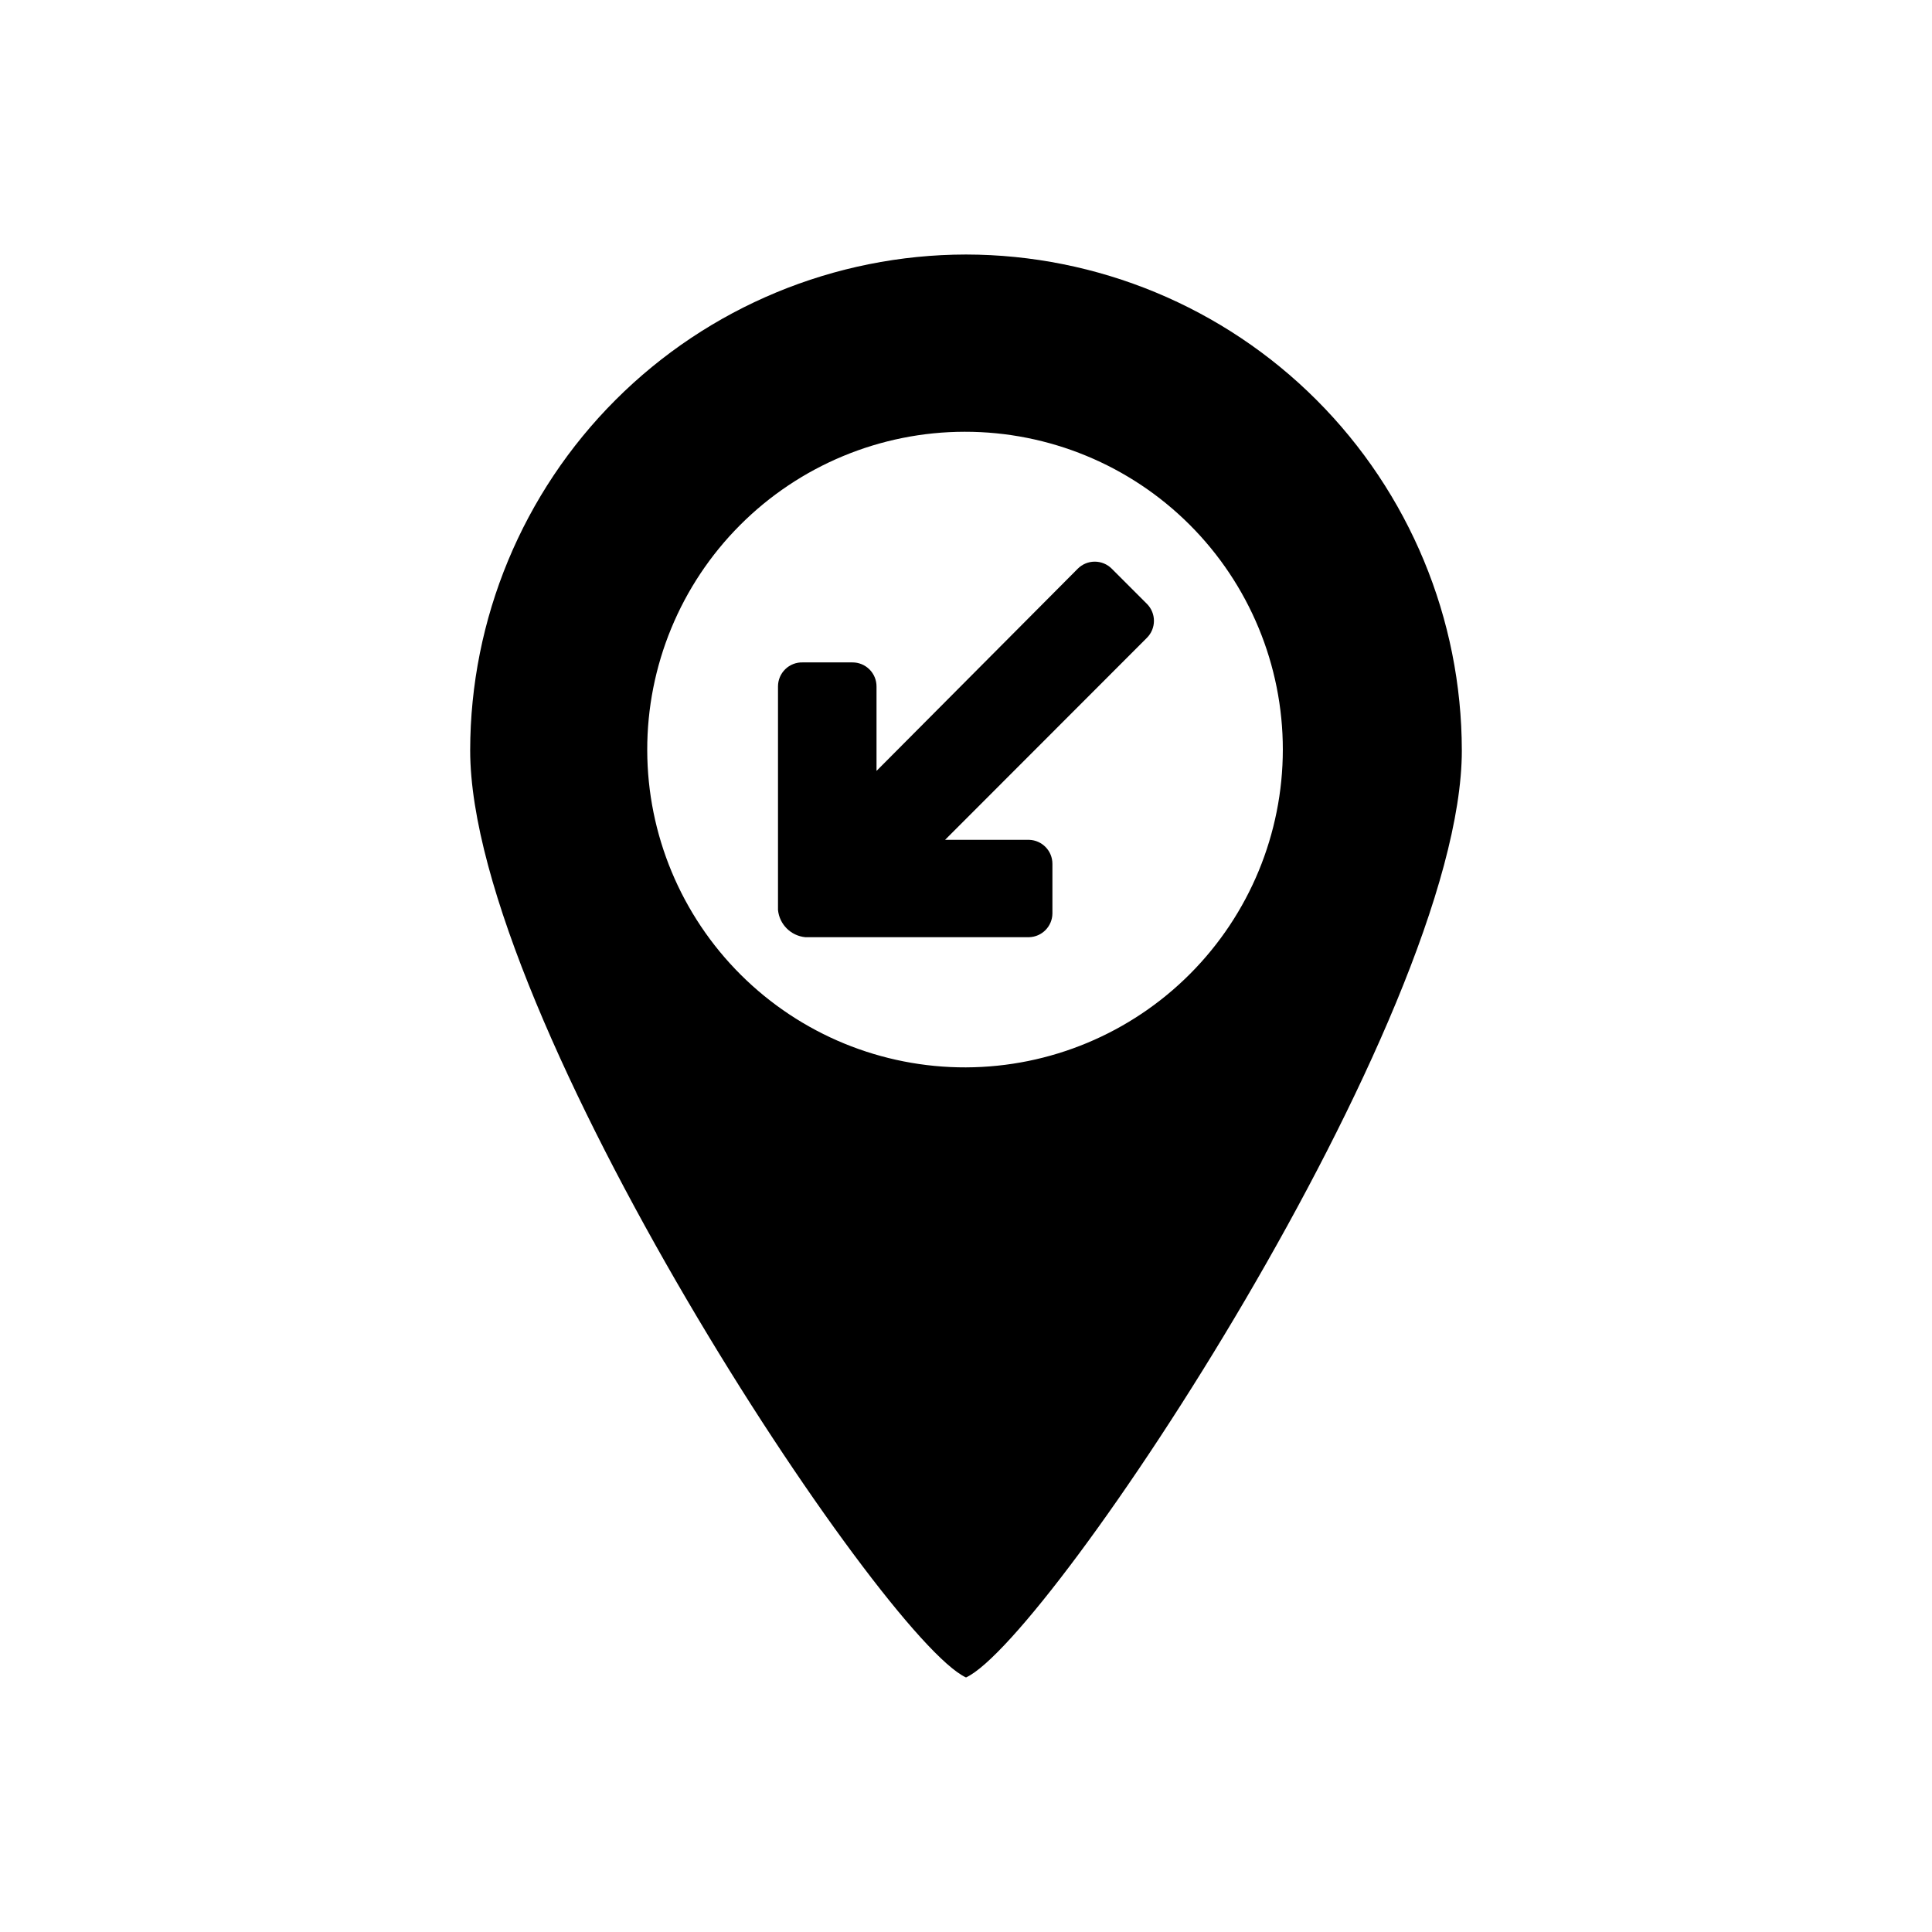
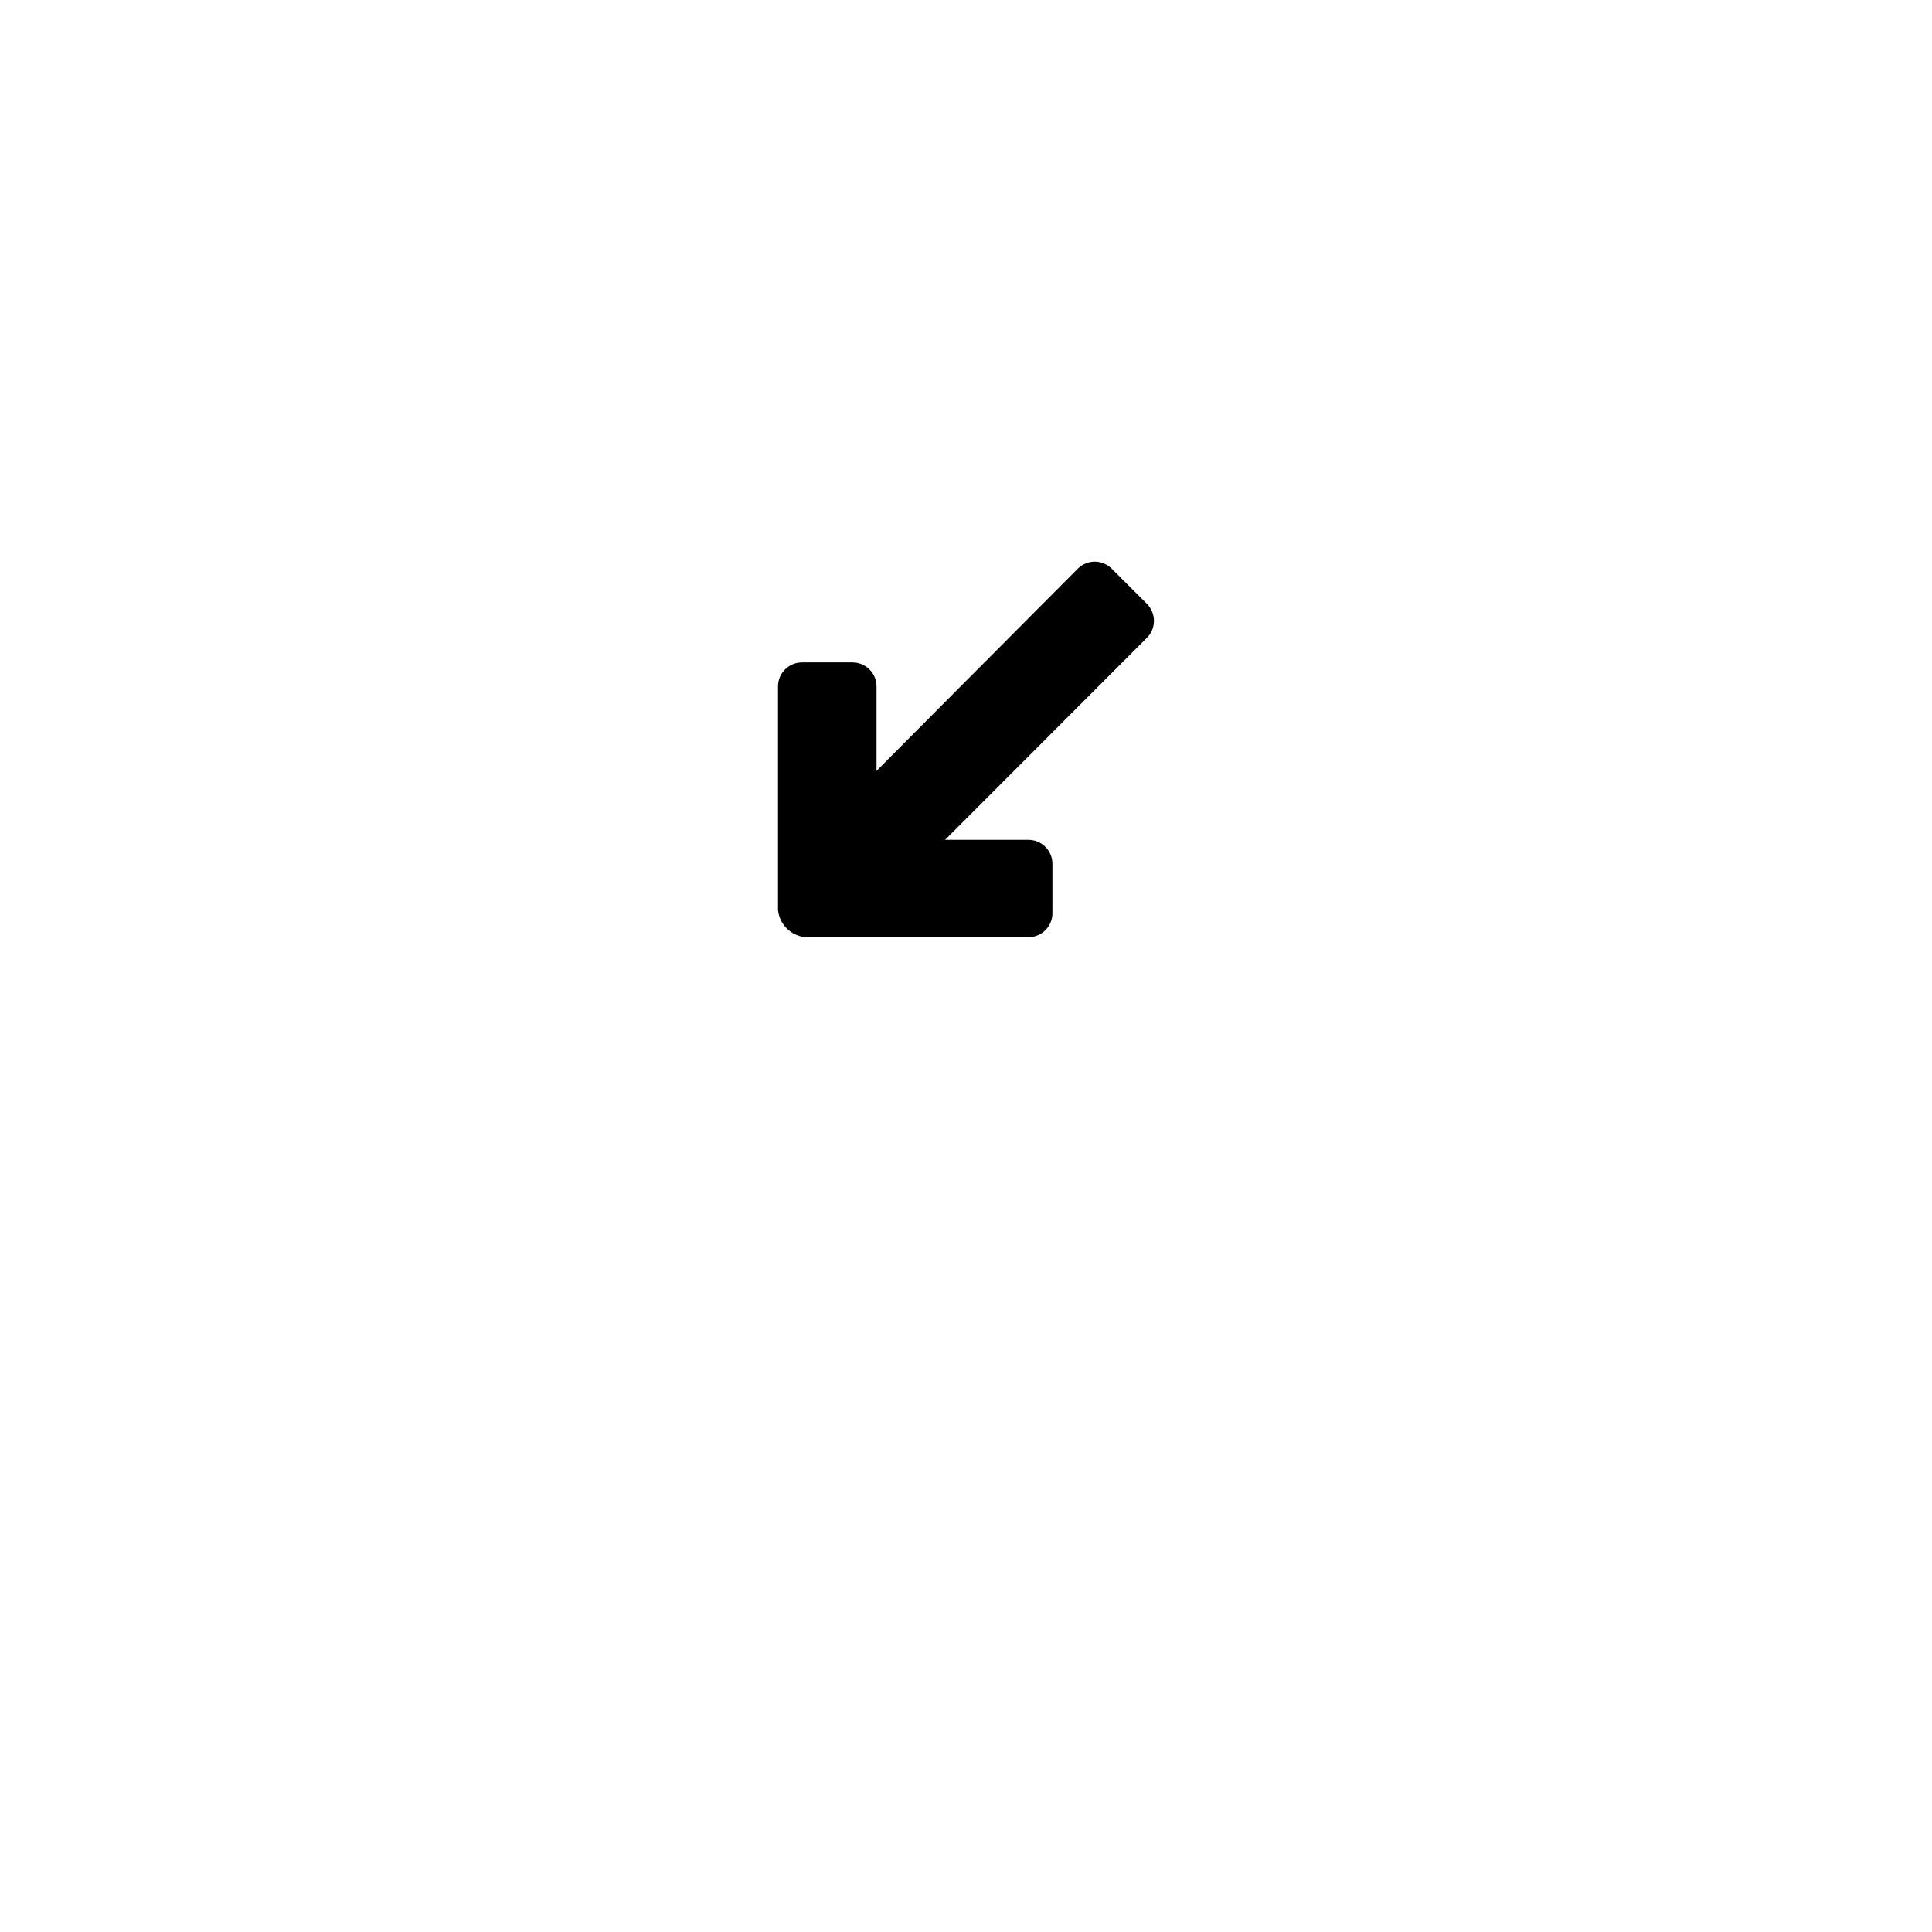
<svg xmlns="http://www.w3.org/2000/svg" fill="#000000" width="800px" height="800px" version="1.1" viewBox="144 144 512 512">
  <g>
-     <path d="m400 211.45c-34.84 0.039-68.234 13.895-92.867 38.527-24.637 24.633-38.492 58.031-38.531 92.867 0 70.789 109.26 235.47 131.4 245.7 22.188-10.18 131.4-174.91 131.4-245.7h-0.004c-0.039-34.836-13.895-68.234-38.527-92.867-24.633-24.633-58.031-38.488-92.867-38.527zm0 215.42v-0.004c-22.352 0.07-43.816-8.75-59.66-24.516-15.844-15.766-24.773-37.184-24.816-59.535-0.047-22.352 8.793-43.805 24.574-59.633 15.781-15.832 37.211-24.738 59.562-24.762 22.352-0.02 43.793 8.844 59.609 24.641 15.812 15.797 24.695 37.23 24.695 59.582-0.012 22.289-8.855 43.668-24.59 59.449-15.738 15.785-37.086 24.695-59.375 24.773z" />
    <path d="m447.94 313.03-53.484 53.535h22.289c3.453 0.113 6.188 2.957 6.156 6.414v13.129c-0.051 3.394-2.762 6.152-6.156 6.258h-59.34c-3.824-0.371-6.856-3.398-7.227-7.223v-59.238c0-1.723 0.699-3.371 1.938-4.57 1.234-1.199 2.906-1.844 4.629-1.789h13.129c1.707-0.016 3.344 0.656 4.551 1.863 1.203 1.203 1.875 2.844 1.863 4.547v22.34l53.332-53.586c1.191-1.195 2.812-1.867 4.504-1.867 1.688 0 3.309 0.672 4.504 1.867l9.312 9.312c1.195 1.195 1.867 2.816 1.867 4.504 0 1.691-0.672 3.312-1.867 4.504z" />
  </g>
</svg>